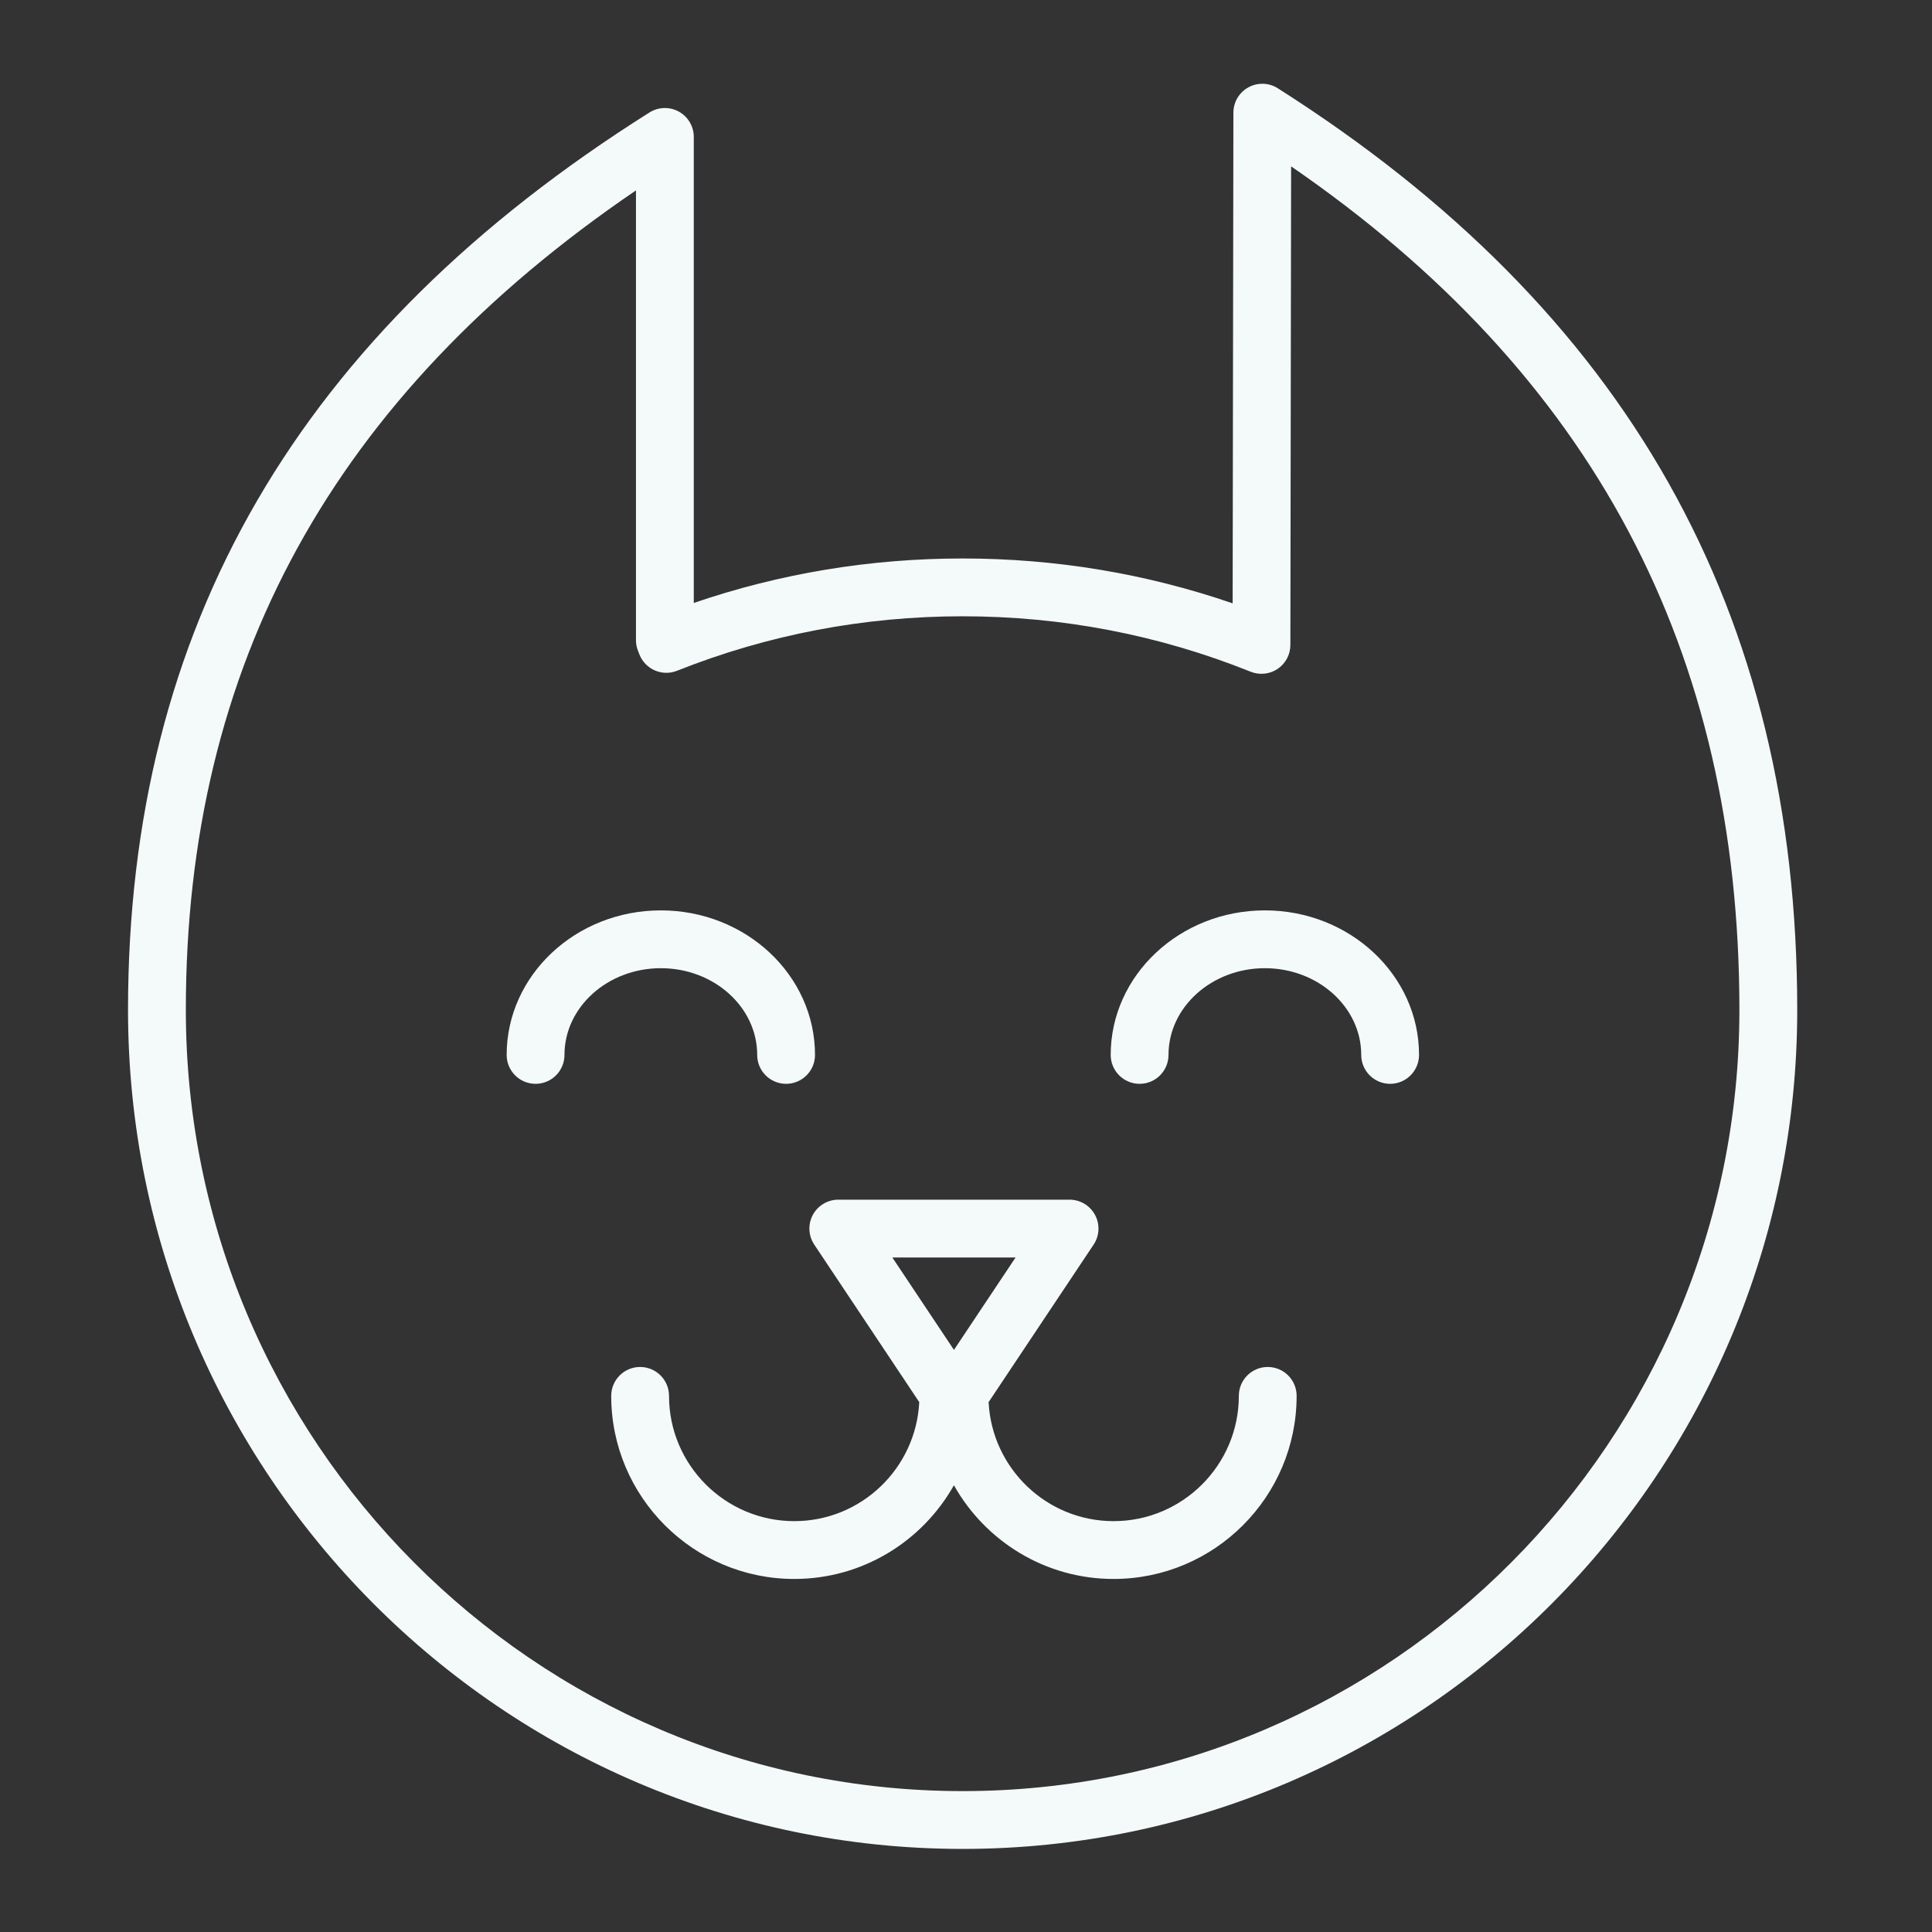
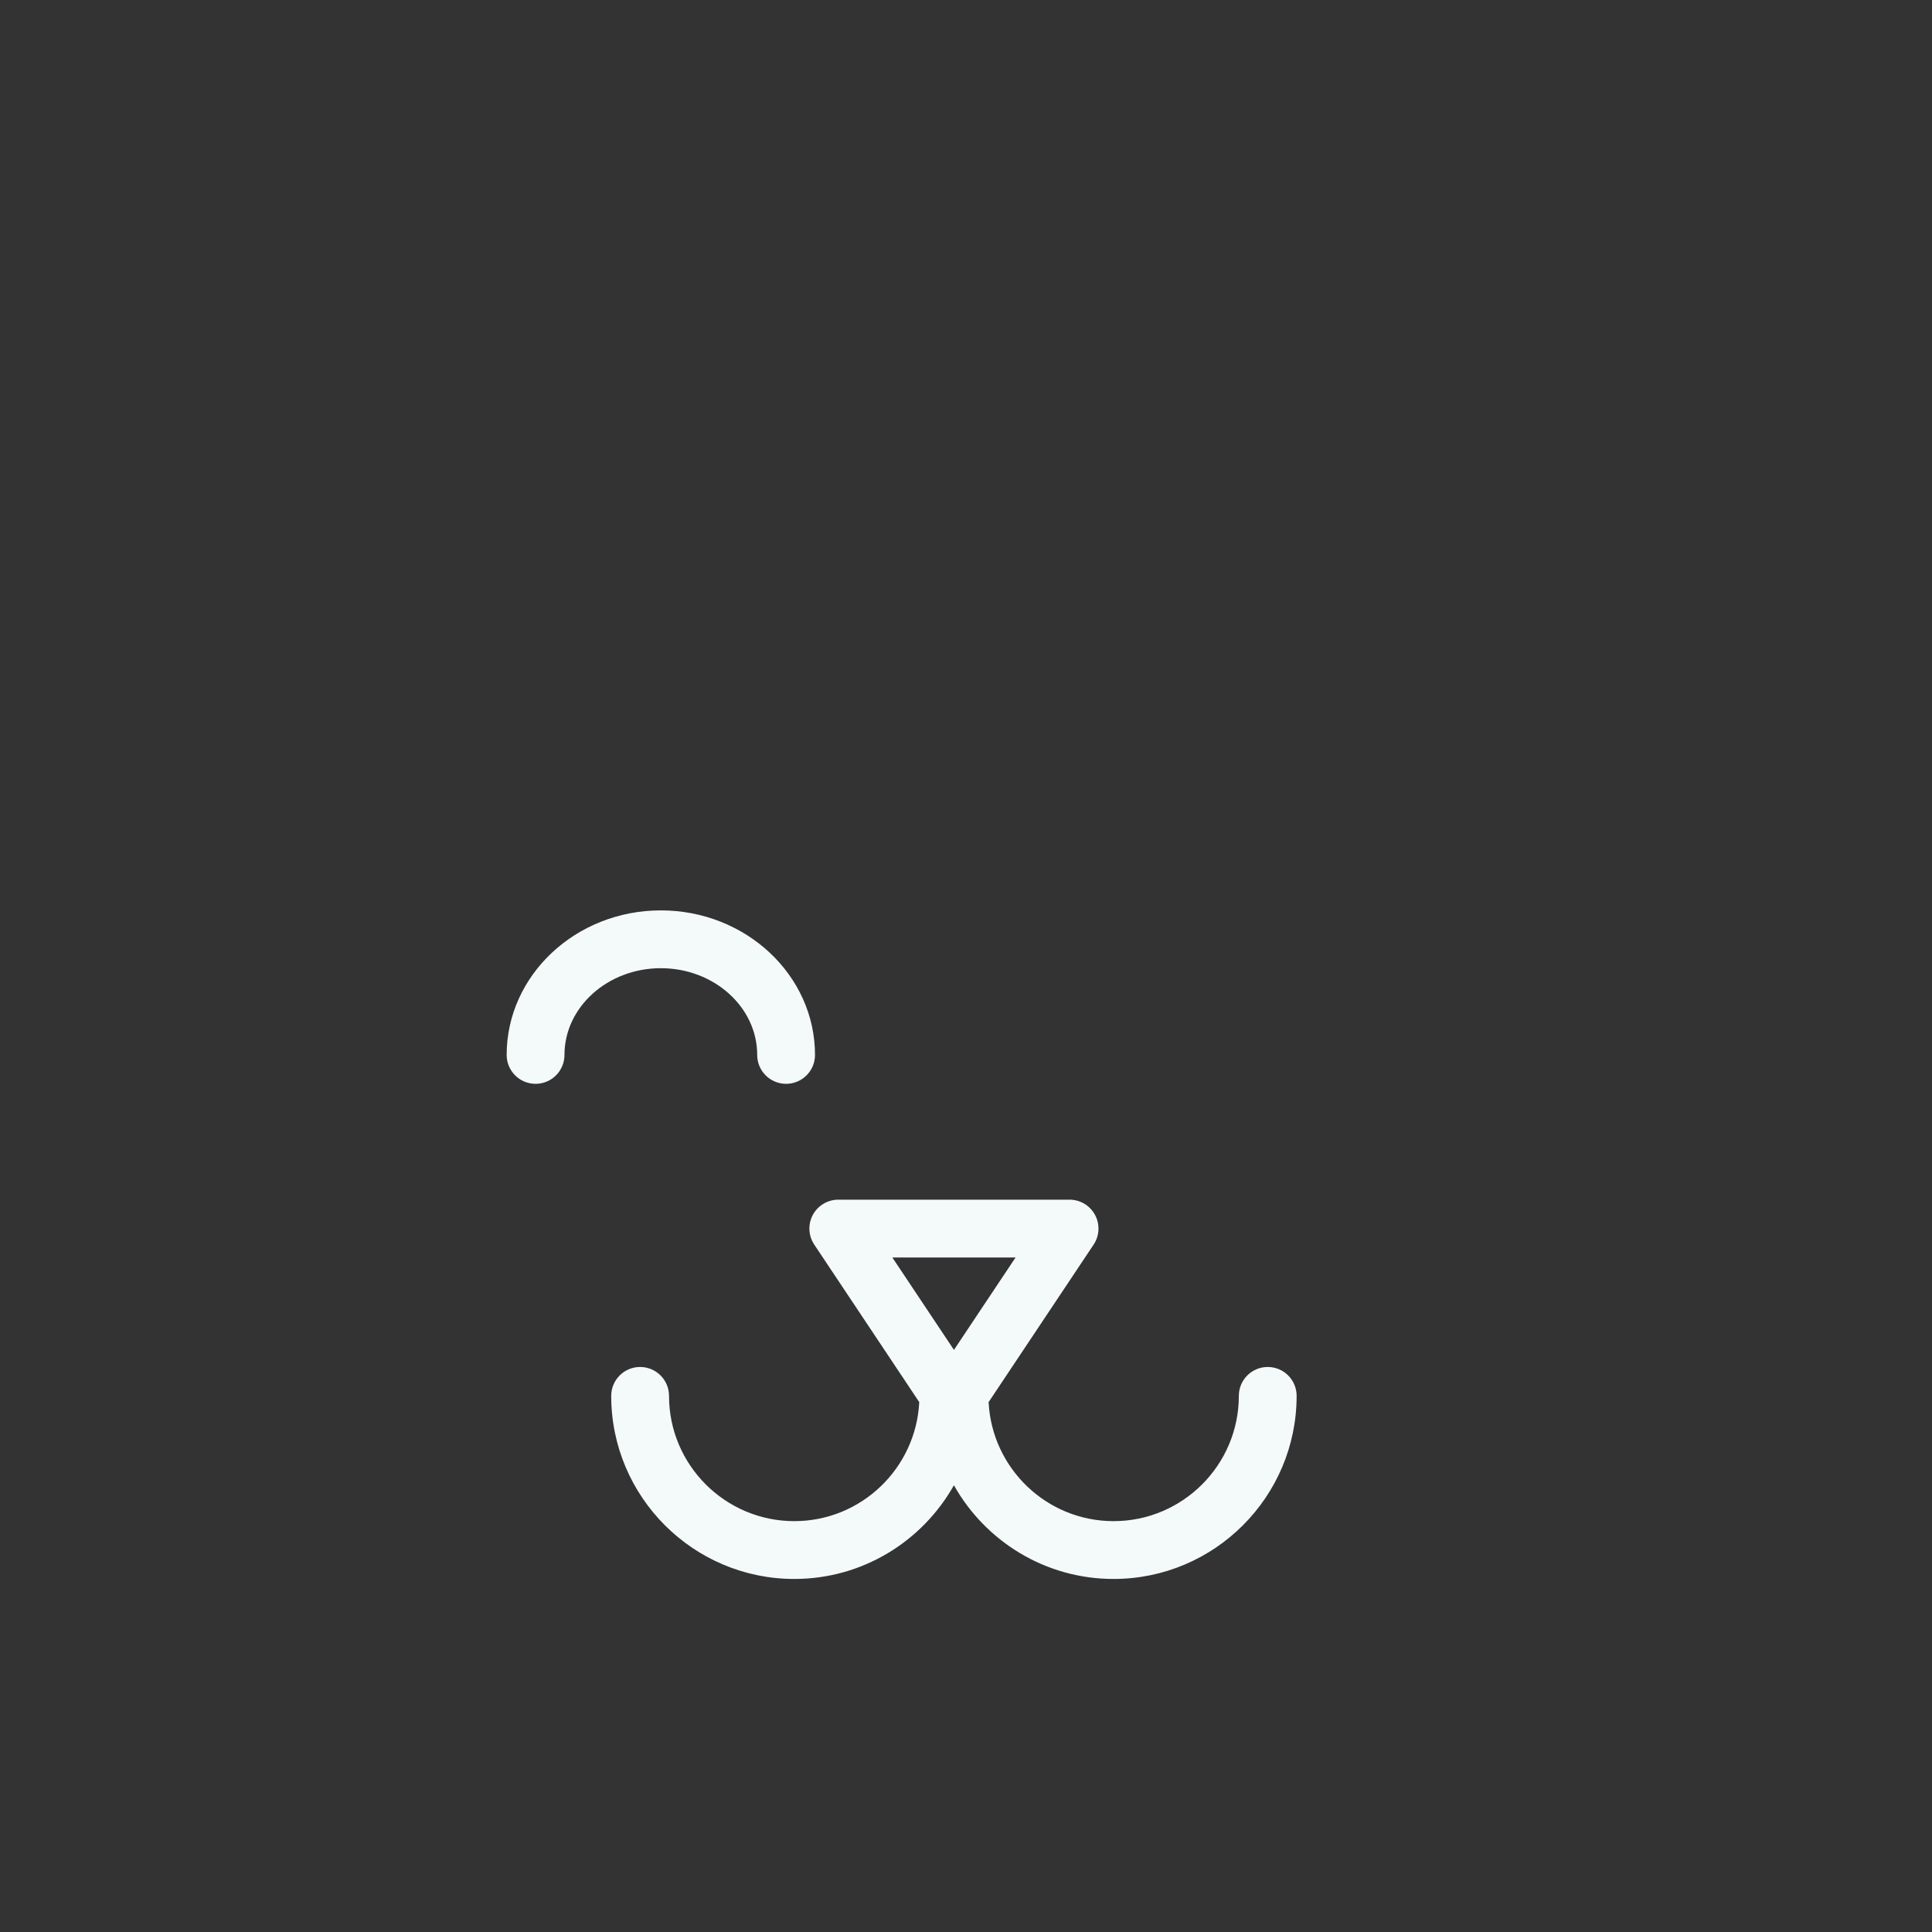
<svg xmlns="http://www.w3.org/2000/svg" width="100.25" height="100.25">
  <rect width="100%" height="100%" fill="#333333" stroke="none" />
  <g>
    <title>background</title>
    <rect fill="none" id="canvas_background" height="102.25" width="102.25" y="-1" x="-1" />
  </g>
  <g>
    <title>Layer 1</title>
    <g id="svg_1">
-       <path fill="#f4f9f9" id="svg_2" d="m66.304,4.581c-0.461,-0.294 -1.046,-0.312 -1.525,-0.049c-0.48,0.263 -0.778,0.766 -0.779,1.313l-0.039,25.462c-4.495,-1.546 -9.197,-2.328 -14.011,-2.328c-4.79,0 -9.473,0.775 -13.95,2.308l0,-24.182c0,-0.546 -0.297,-1.049 -0.775,-1.313c-0.479,-0.264 -1.062,-0.247 -1.524,0.044c-18.207,11.473 -27.058,26.706 -27.058,46.572c0,24.003 19.428,43.531 43.307,43.531c23.879,0 43.307,-19.528 43.307,-43.531c0.001,-20.666 -8.816,-36.31 -26.953,-47.827zm-16.354,88.358c-22.226,0 -40.307,-18.183 -40.307,-40.531c0,-17.899 7.647,-31.837 23.357,-42.528l0,23.34c0,0.188 0.035,0.373 0.104,0.547l0.075,0.192c0.146,0.372 0.433,0.67 0.799,0.829c0.367,0.159 0.781,0.167 1.152,0.018c4.715,-1.875 9.702,-2.827 14.82,-2.827c5.167,0 10.196,0.968 14.948,2.877c0.461,0.185 0.985,0.13 1.398,-0.148c0.413,-0.278 0.66,-0.743 0.661,-1.241l0.038,-24.834c15.646,10.764 23.262,25.111 23.261,43.775c0.001,22.349 -18.08,40.531 -40.306,40.531z" />
      <path fill="#f4f9f9" id="svg_3" d="m39.29,54.739c0,0.828 0.671,1.5 1.5,1.5s1.5,-0.672 1.5,-1.5c0,-4.136 -3.589,-7.5 -8,-7.5s-8,3.365 -8,7.5c0,0.828 0.671,1.5 1.5,1.5s1.5,-0.672 1.5,-1.5c0,-2.481 2.243,-4.5 5,-4.5s5,2.019 5,4.5z" />
-       <path fill="#f4f9f9" id="svg_4" d="m65.633,47.239c-4.411,0 -8,3.365 -8,7.5c0,0.828 0.672,1.5 1.5,1.5s1.5,-0.672 1.5,-1.5c0,-2.481 2.243,-4.5 5,-4.5s5,2.019 5,4.5c0,0.828 0.672,1.5 1.5,1.5s1.5,-0.672 1.5,-1.5c0,-4.135 -3.589,-7.5 -8,-7.5z" />
      <path fill="#f4f9f9" id="svg_5" d="m65.782,70.931c-0.828,0 -1.5,0.672 -1.5,1.5c0,3.584 -2.916,6.5 -6.5,6.5c-3.474,0 -6.312,-2.742 -6.484,-6.175l5.449,-8.174c0.307,-0.46 0.336,-1.052 0.074,-1.54c-0.261,-0.487 -0.77,-0.792 -1.322,-0.792l-12,0c-0.553,0 -1.062,0.305 -1.323,0.792c-0.261,0.488 -0.232,1.08 0.075,1.54l5.448,8.173c-0.171,3.433 -3.009,6.176 -6.484,6.176c-3.584,0 -6.5,-2.916 -6.5,-6.5c0,-0.828 -0.671,-1.5 -1.5,-1.5s-1.5,0.672 -1.5,1.5c0,5.238 4.262,9.5 9.5,9.5c3.554,0 6.654,-1.965 8.283,-4.862c1.629,2.897 4.729,4.862 8.283,4.862c5.238,0 9.5,-4.262 9.5,-9.5c0.001,-0.828 -0.671,-1.5 -1.499,-1.5zm-13.085,-5.681l-3.197,4.796l-3.197,-4.796l6.394,0z" />
    </g>
  </g>
</svg>